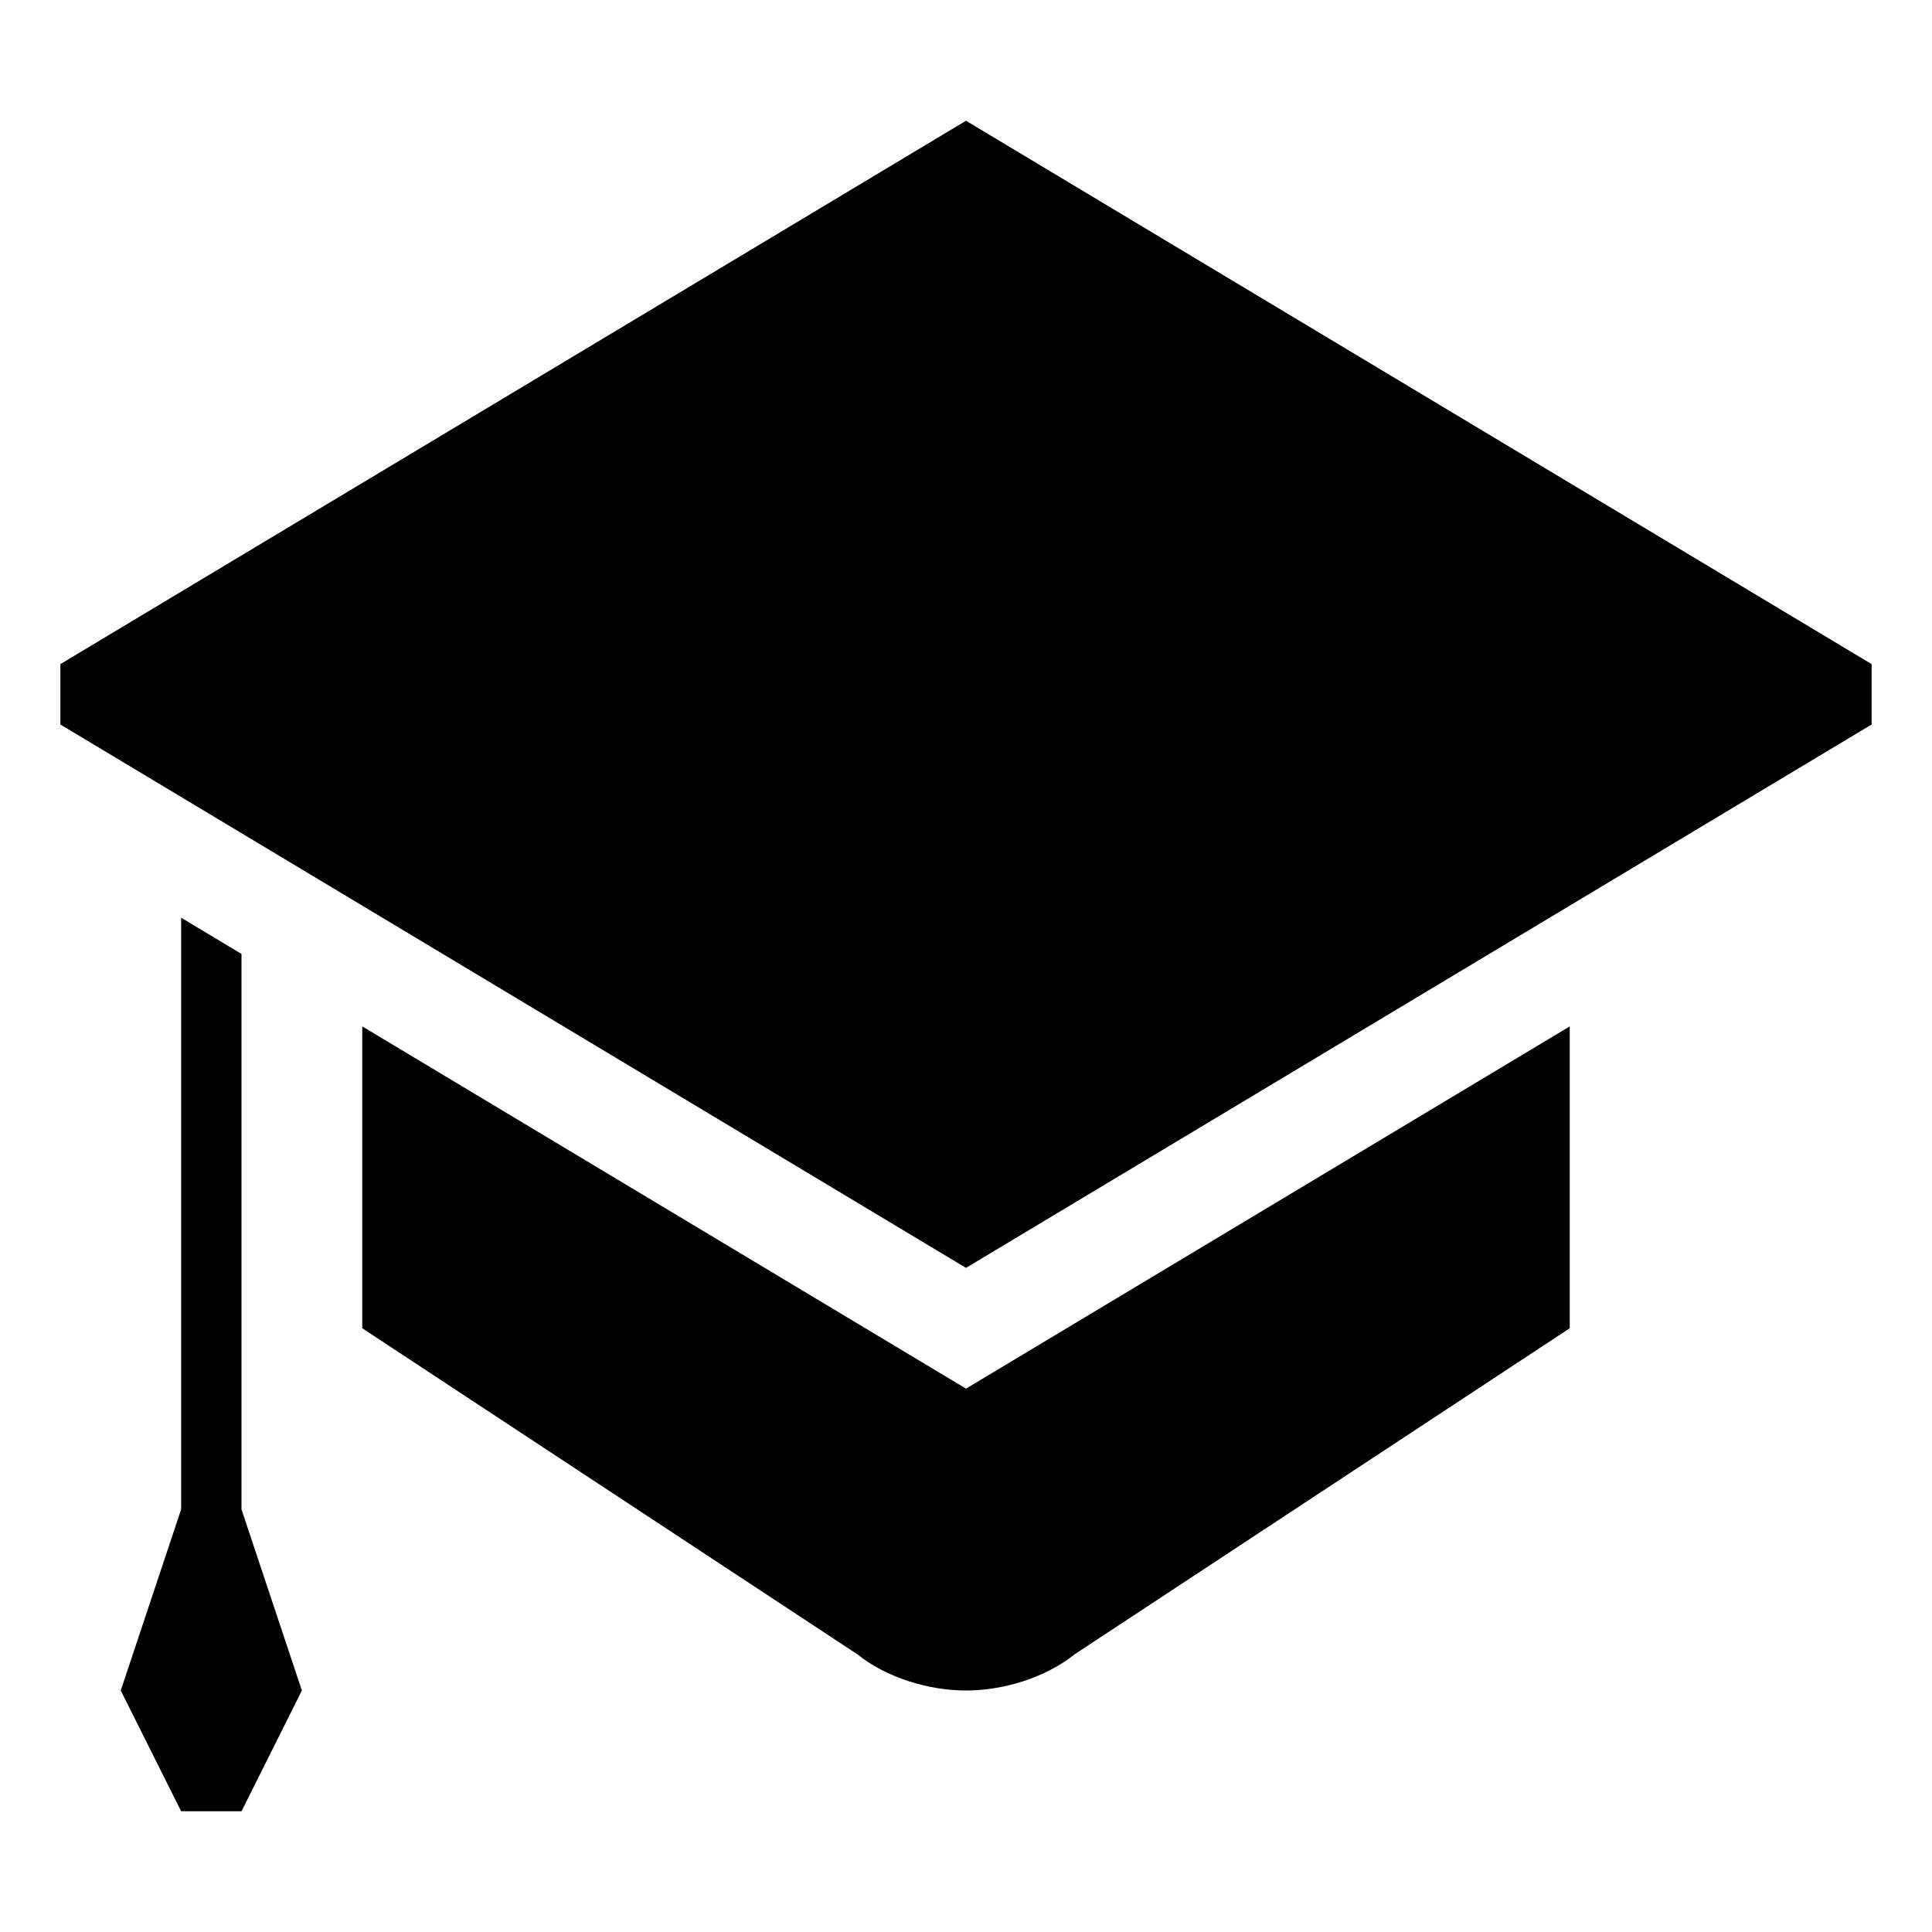
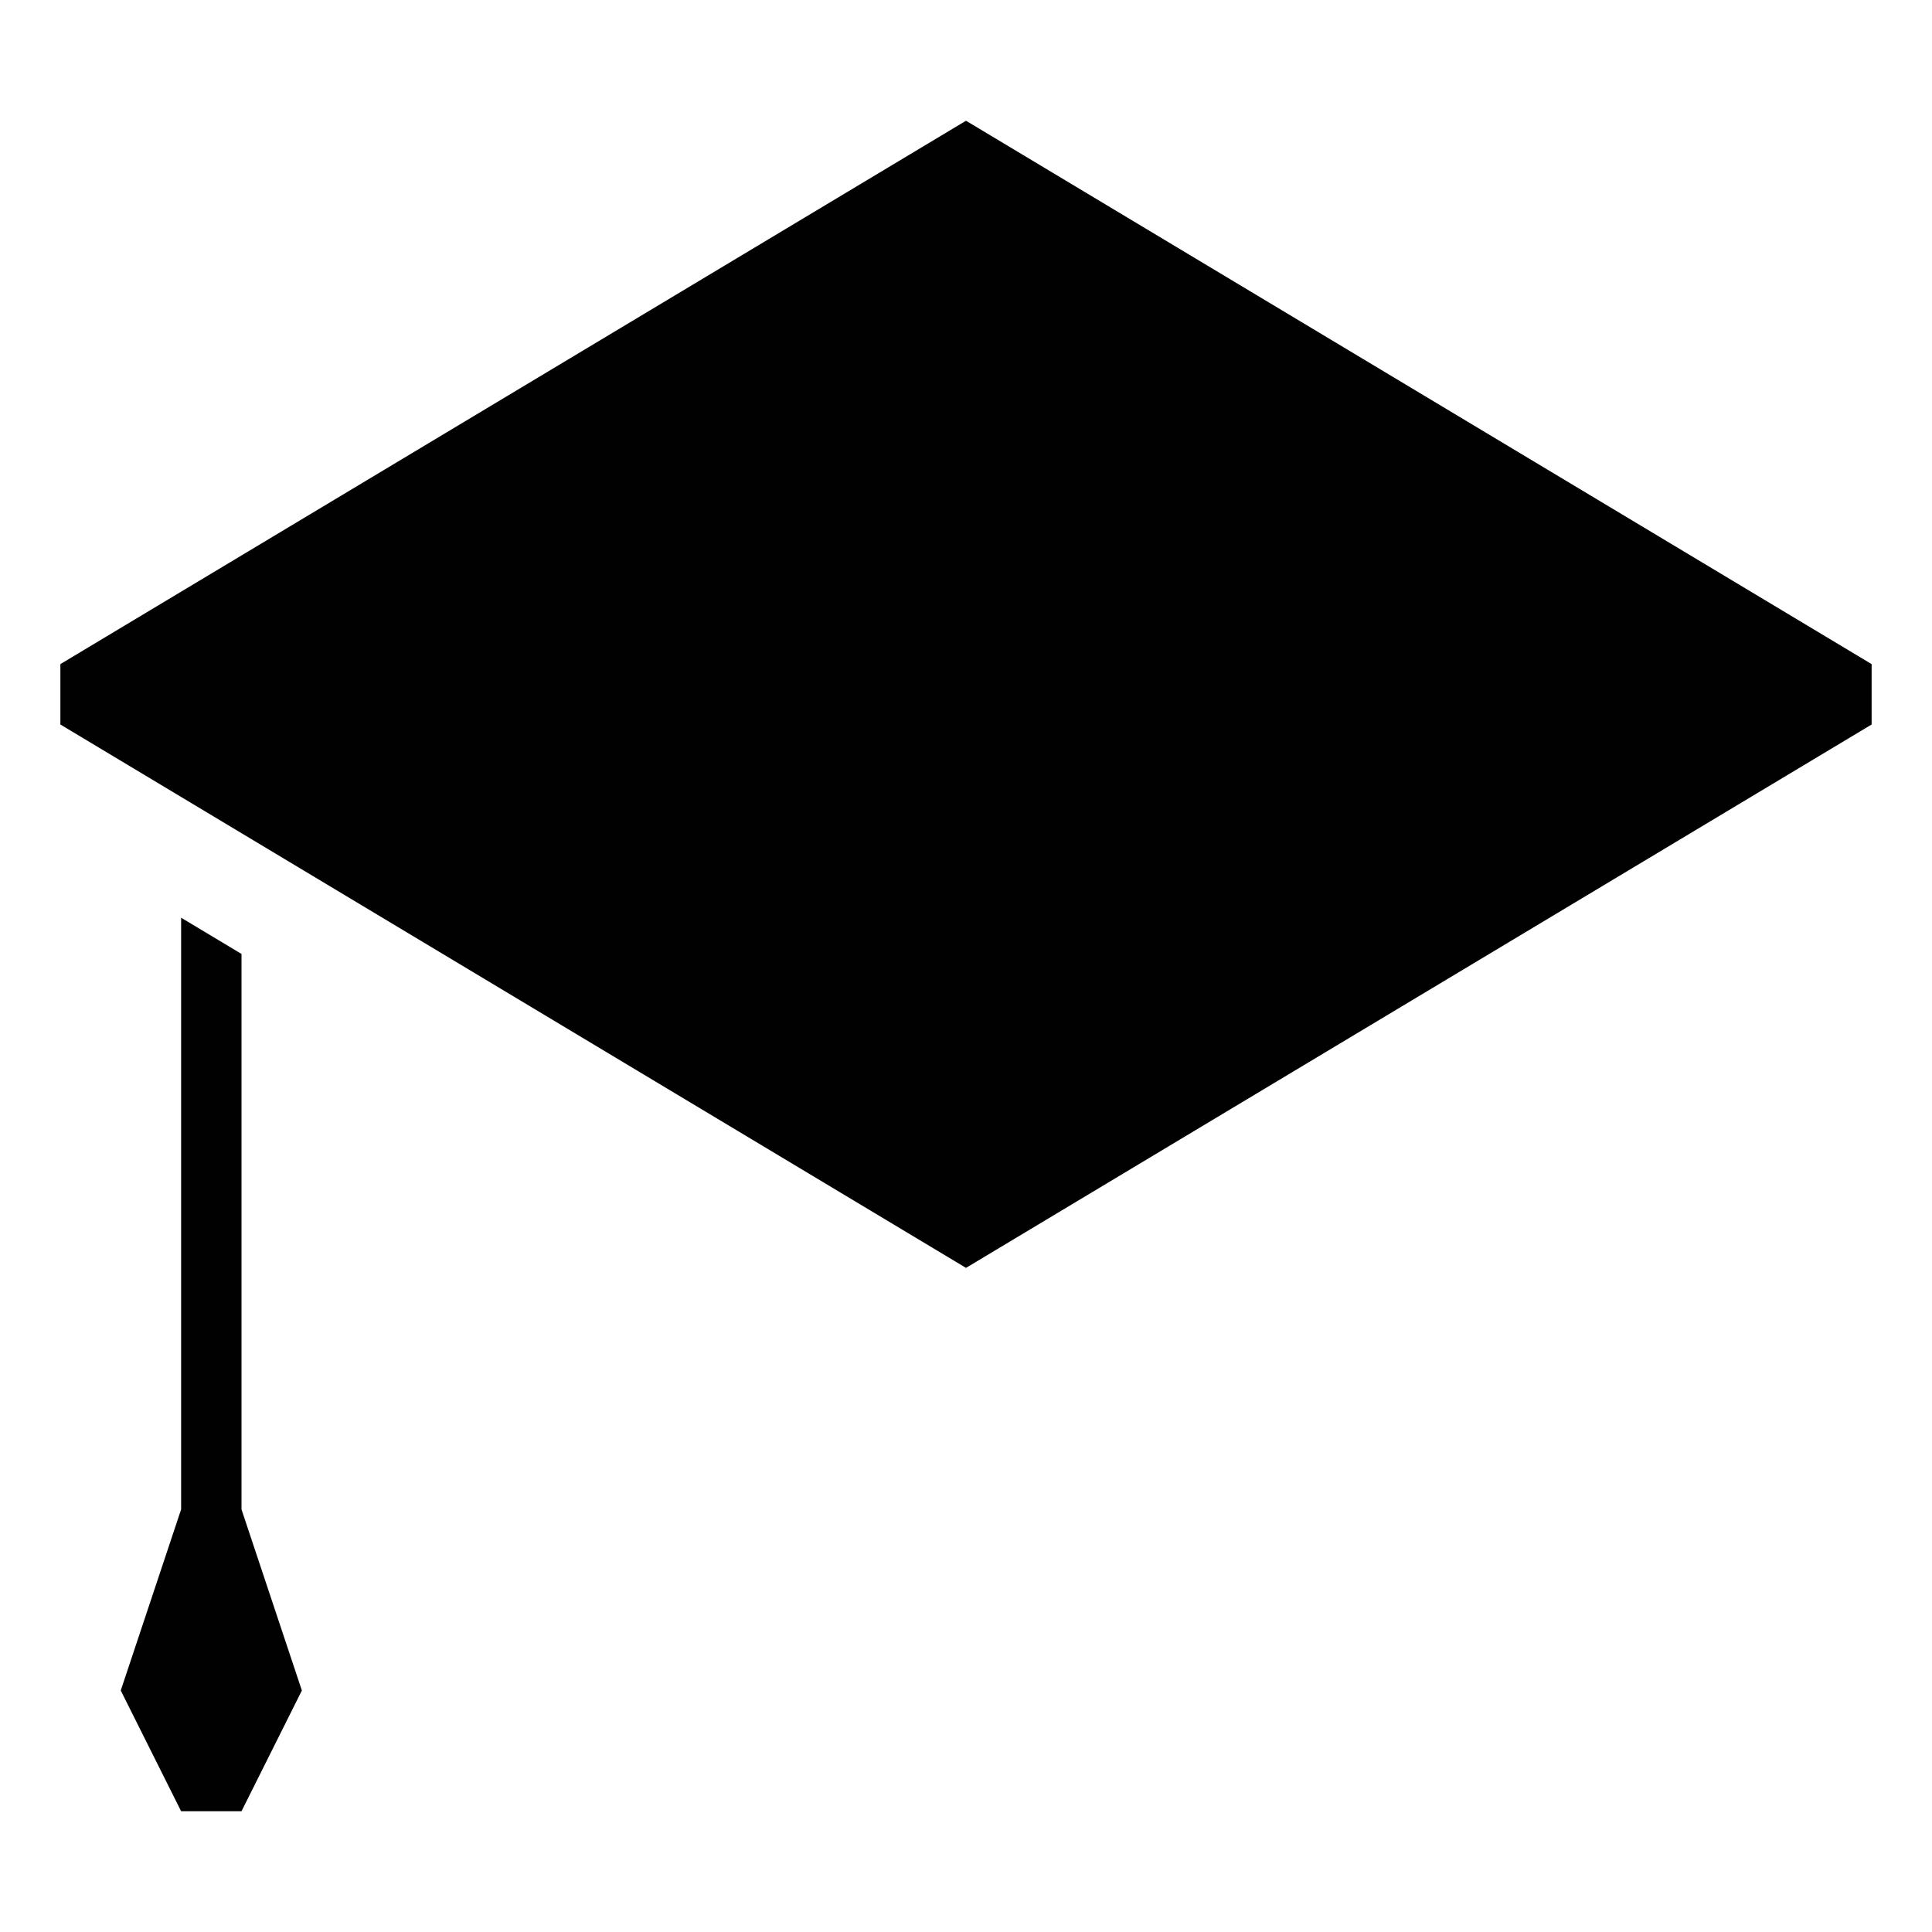
<svg xmlns="http://www.w3.org/2000/svg" version="1.1" id="Layer_1" x="0px" y="0px" width="32px" height="32px" viewBox="0 0 32 32" style="enable-background:new 0 0 32 32;" xml:space="preserve">
  <style type="text/css">
	.st0{fill:#010101;}
</style>
  <polygon class="st0" points="16,2 1,11 1,12 16,21 31,12 31,11 " />
-   <path class="st0" d="M6,17v5l8.2,5.4c0.5,0.4,1.2,0.6,1.8,0.6s1.3-0.2,1.8-0.6L26,22v-5l-10,6L6,17z" />
  <polygon class="st0" points="4,15.8 3,15.2 3,25 2,28 3,30 4,30 5,28 4,25 " />
</svg>